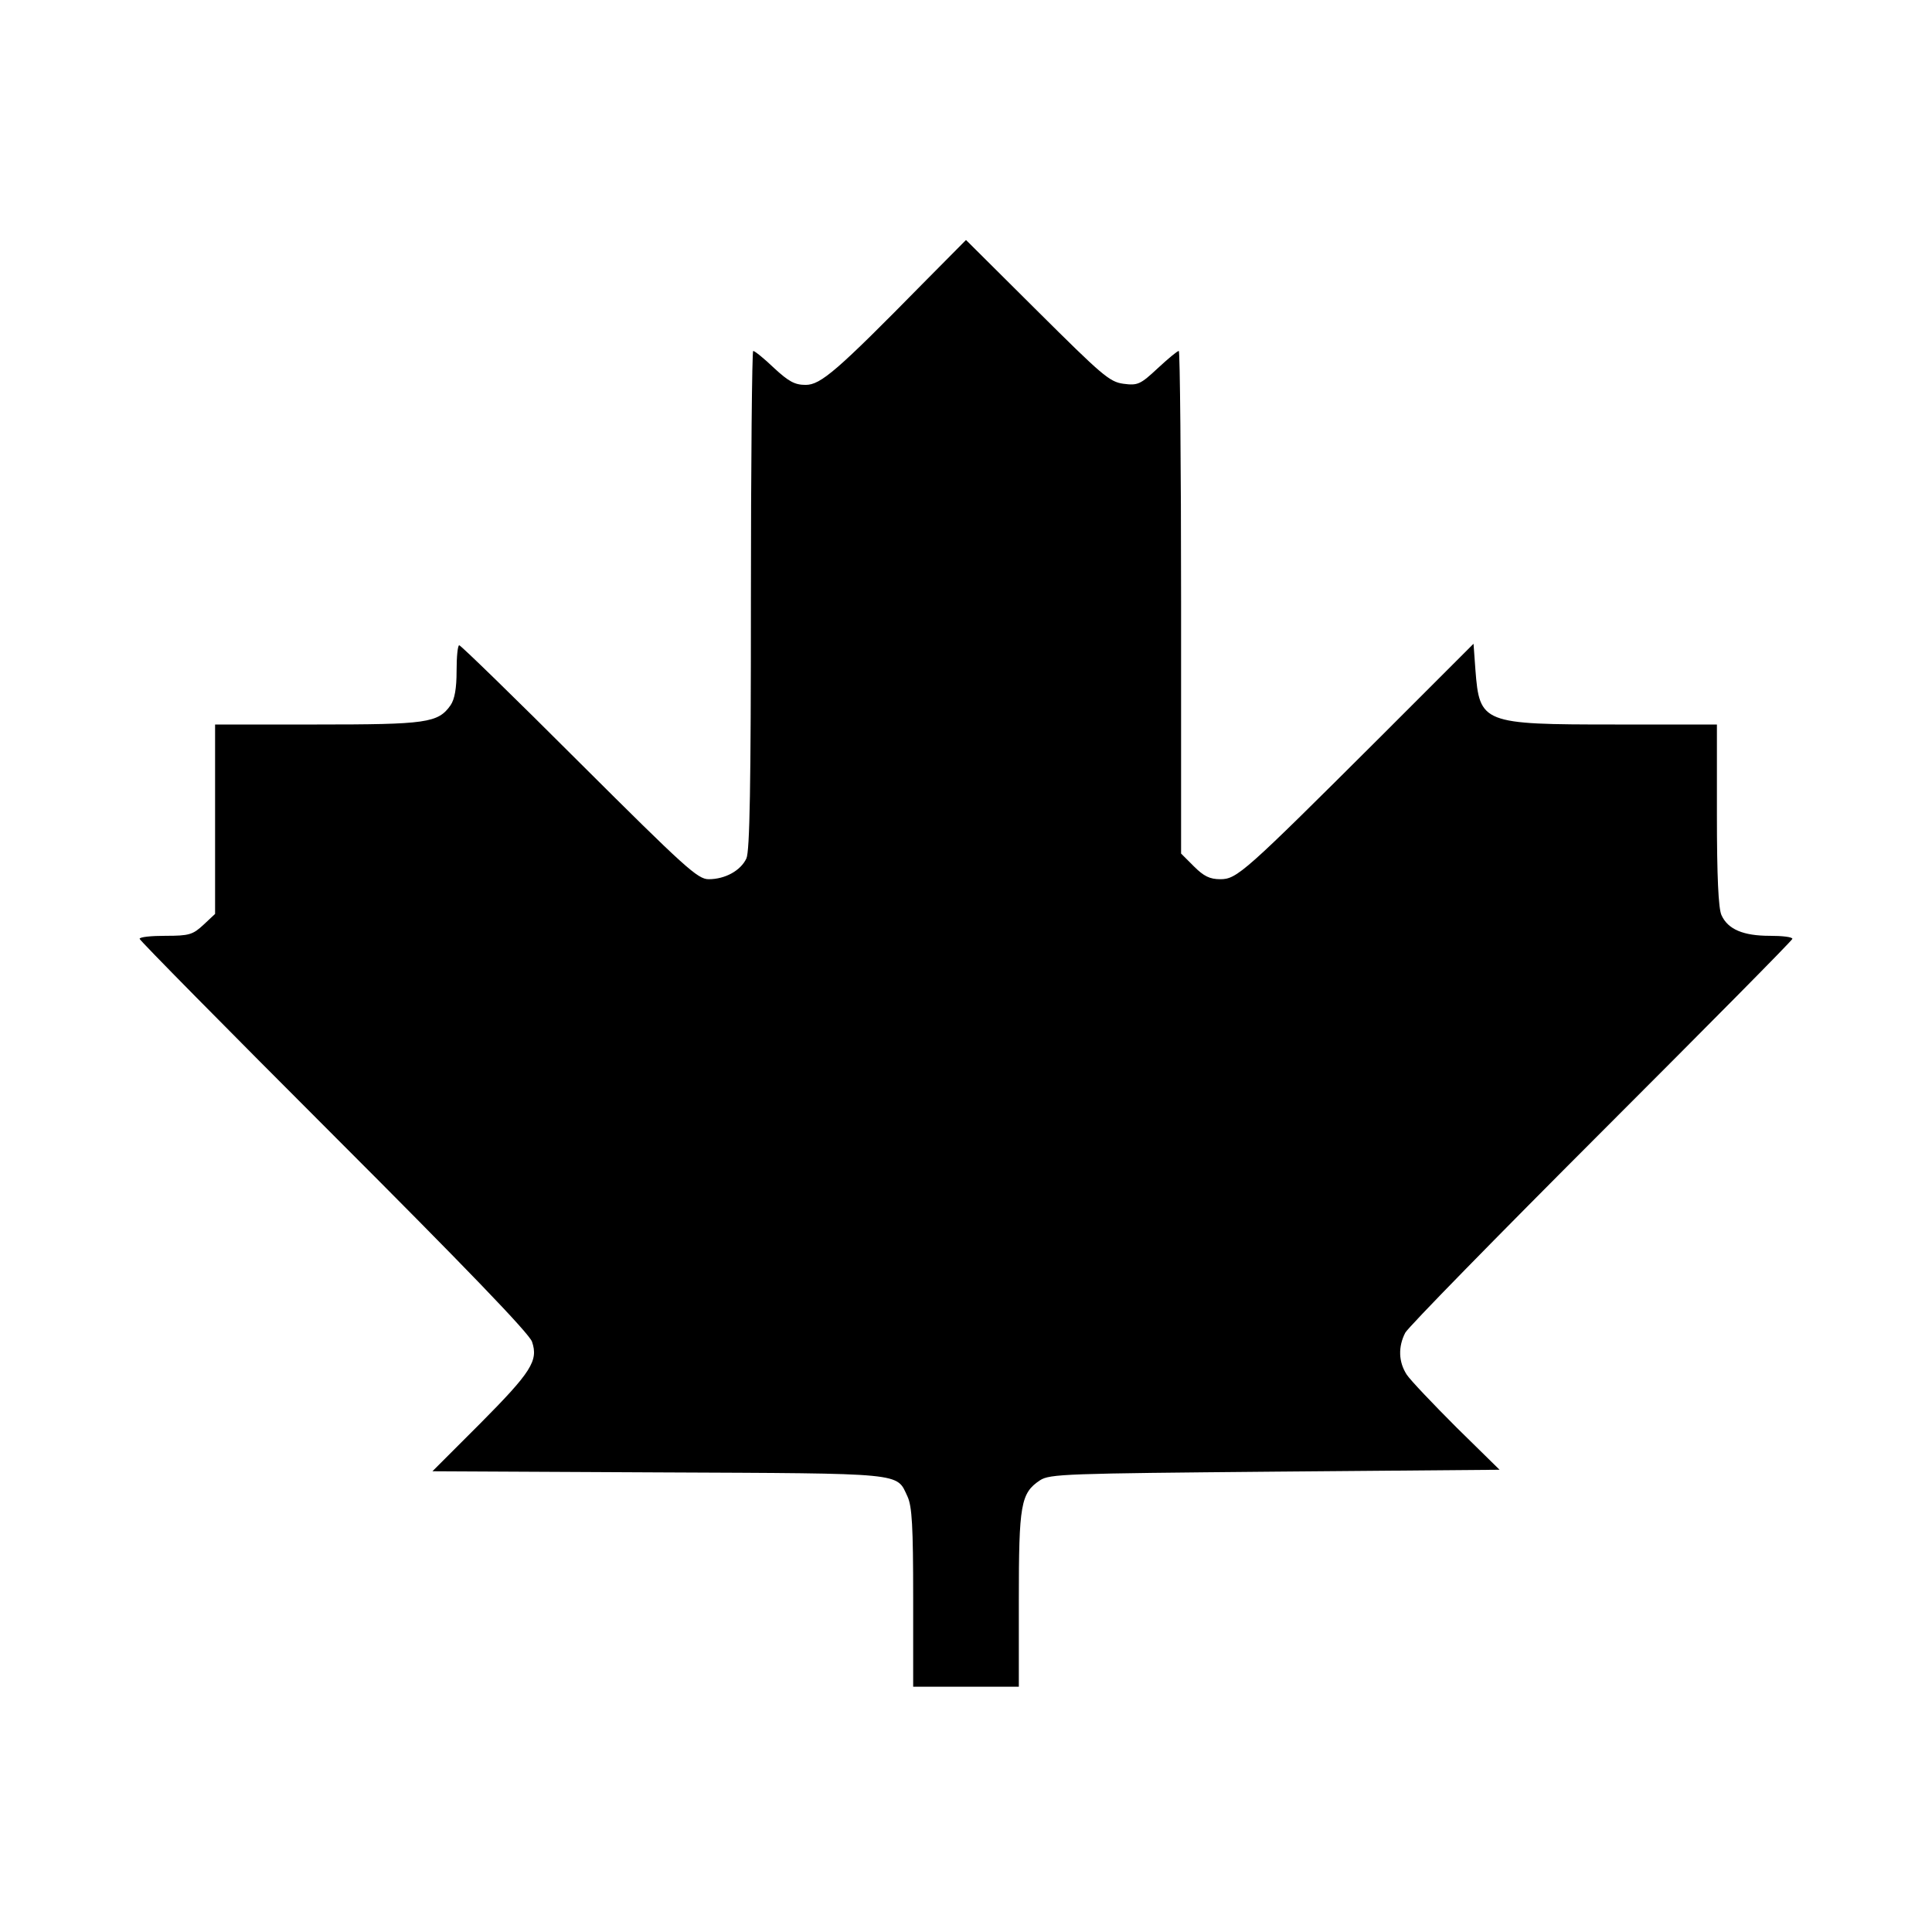
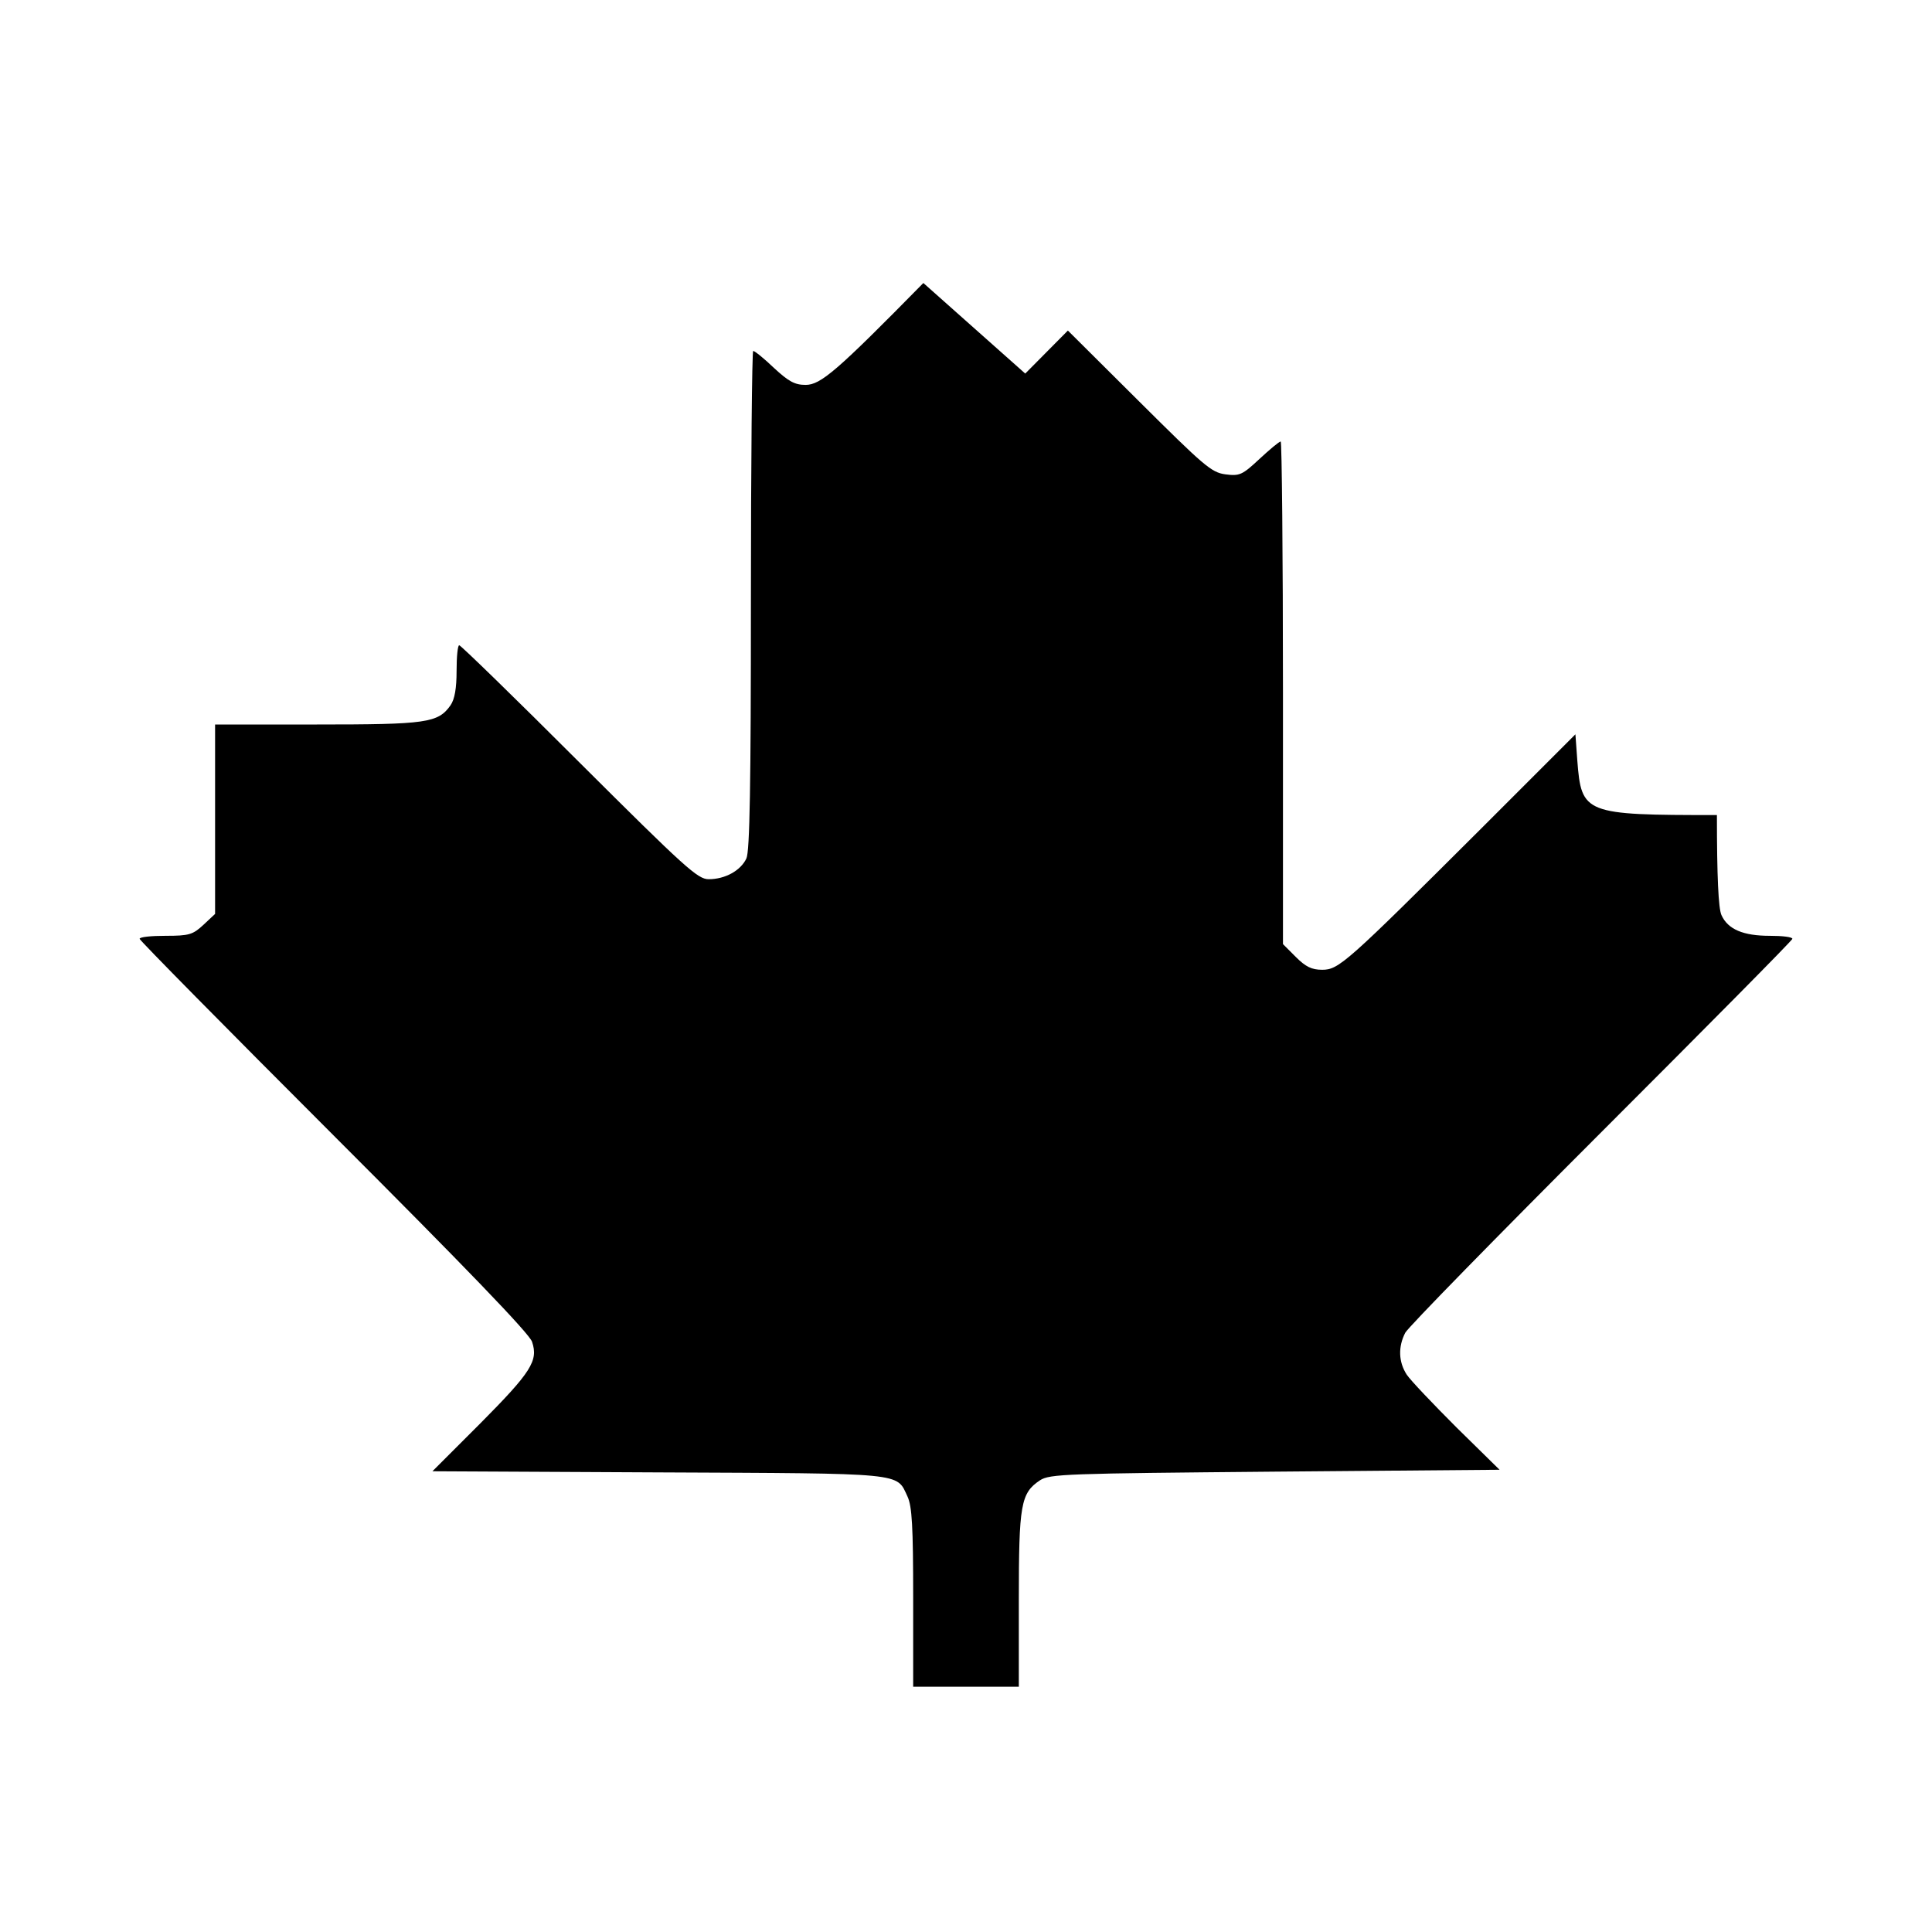
<svg xmlns="http://www.w3.org/2000/svg" version="1.0" width="512pt" height="512pt" viewBox="0 0 512 512" preserveAspectRatio="xMidYMid meet">
  <g transform="translate(0,512) scale(0.1,-0.1)" fill="#000000" stroke="none">
-     <path d="M2447 4370 c-229 -233 -272 -270 -312 -270 -29 0 -45 9 -84 45 -26 25 -51 45 -55 45 -3 0 -6 -297 -6 -660 0 -490 -3 -666 -12 -685 -15 -32 -56 -55 -100 -55 -29 0 -62 30 -343 310 -171 171 -314 310 -318 310 -4 0 -7 -30 -7 -68 0 -46 -5 -75 -16 -91 -33 -47 -64 -51 -354 -51 l-270 0 0 -251 0 -251 -31 -29 c-28 -26 -38 -29 -100 -29 -38 0 -69 -3 -69 -8 0 -4 232 -239 515 -522 343 -343 519 -525 525 -546 17 -50 -2 -80 -137 -216 l-127 -127 600 -3 c658 -3 629 0 659 -64 12 -26 15 -79 15 -268 l0 -236 140 0 140 0 0 230 c0 253 5 283 56 317 26 17 69 18 623 23 l595 5 -114 112 c-62 62 -122 125 -132 140 -22 34 -23 74 -4 111 8 15 242 254 520 532 278 278 506 508 506 512 0 5 -27 8 -60 8 -70 0 -111 17 -128 55 -8 18 -12 101 -12 265 l0 240 -270 0 c-352 0 -359 3 -370 145 l-5 69 -250 -250 c-357 -356 -377 -374 -421 -374 -28 0 -44 8 -70 34 l-34 34 0 666 c0 366 -3 666 -6 666 -4 0 -29 -21 -56 -46 -46 -43 -53 -46 -91 -41 -37 5 -57 23 -229 194 l-188 187 -113 -114z" />
+     <path d="M2447 4370 c-229 -233 -272 -270 -312 -270 -29 0 -45 9 -84 45 -26 25 -51 45 -55 45 -3 0 -6 -297 -6 -660 0 -490 -3 -666 -12 -685 -15 -32 -56 -55 -100 -55 -29 0 -62 30 -343 310 -171 171 -314 310 -318 310 -4 0 -7 -30 -7 -68 0 -46 -5 -75 -16 -91 -33 -47 -64 -51 -354 -51 l-270 0 0 -251 0 -251 -31 -29 c-28 -26 -38 -29 -100 -29 -38 0 -69 -3 -69 -8 0 -4 232 -239 515 -522 343 -343 519 -525 525 -546 17 -50 -2 -80 -137 -216 l-127 -127 600 -3 c658 -3 629 0 659 -64 12 -26 15 -79 15 -268 l0 -236 140 0 140 0 0 230 c0 253 5 283 56 317 26 17 69 18 623 23 l595 5 -114 112 c-62 62 -122 125 -132 140 -22 34 -23 74 -4 111 8 15 242 254 520 532 278 278 506 508 506 512 0 5 -27 8 -60 8 -70 0 -111 17 -128 55 -8 18 -12 101 -12 265 c-352 0 -359 3 -370 145 l-5 69 -250 -250 c-357 -356 -377 -374 -421 -374 -28 0 -44 8 -70 34 l-34 34 0 666 c0 366 -3 666 -6 666 -4 0 -29 -21 -56 -46 -46 -43 -53 -46 -91 -41 -37 5 -57 23 -229 194 l-188 187 -113 -114z" />
  </g>
</svg>